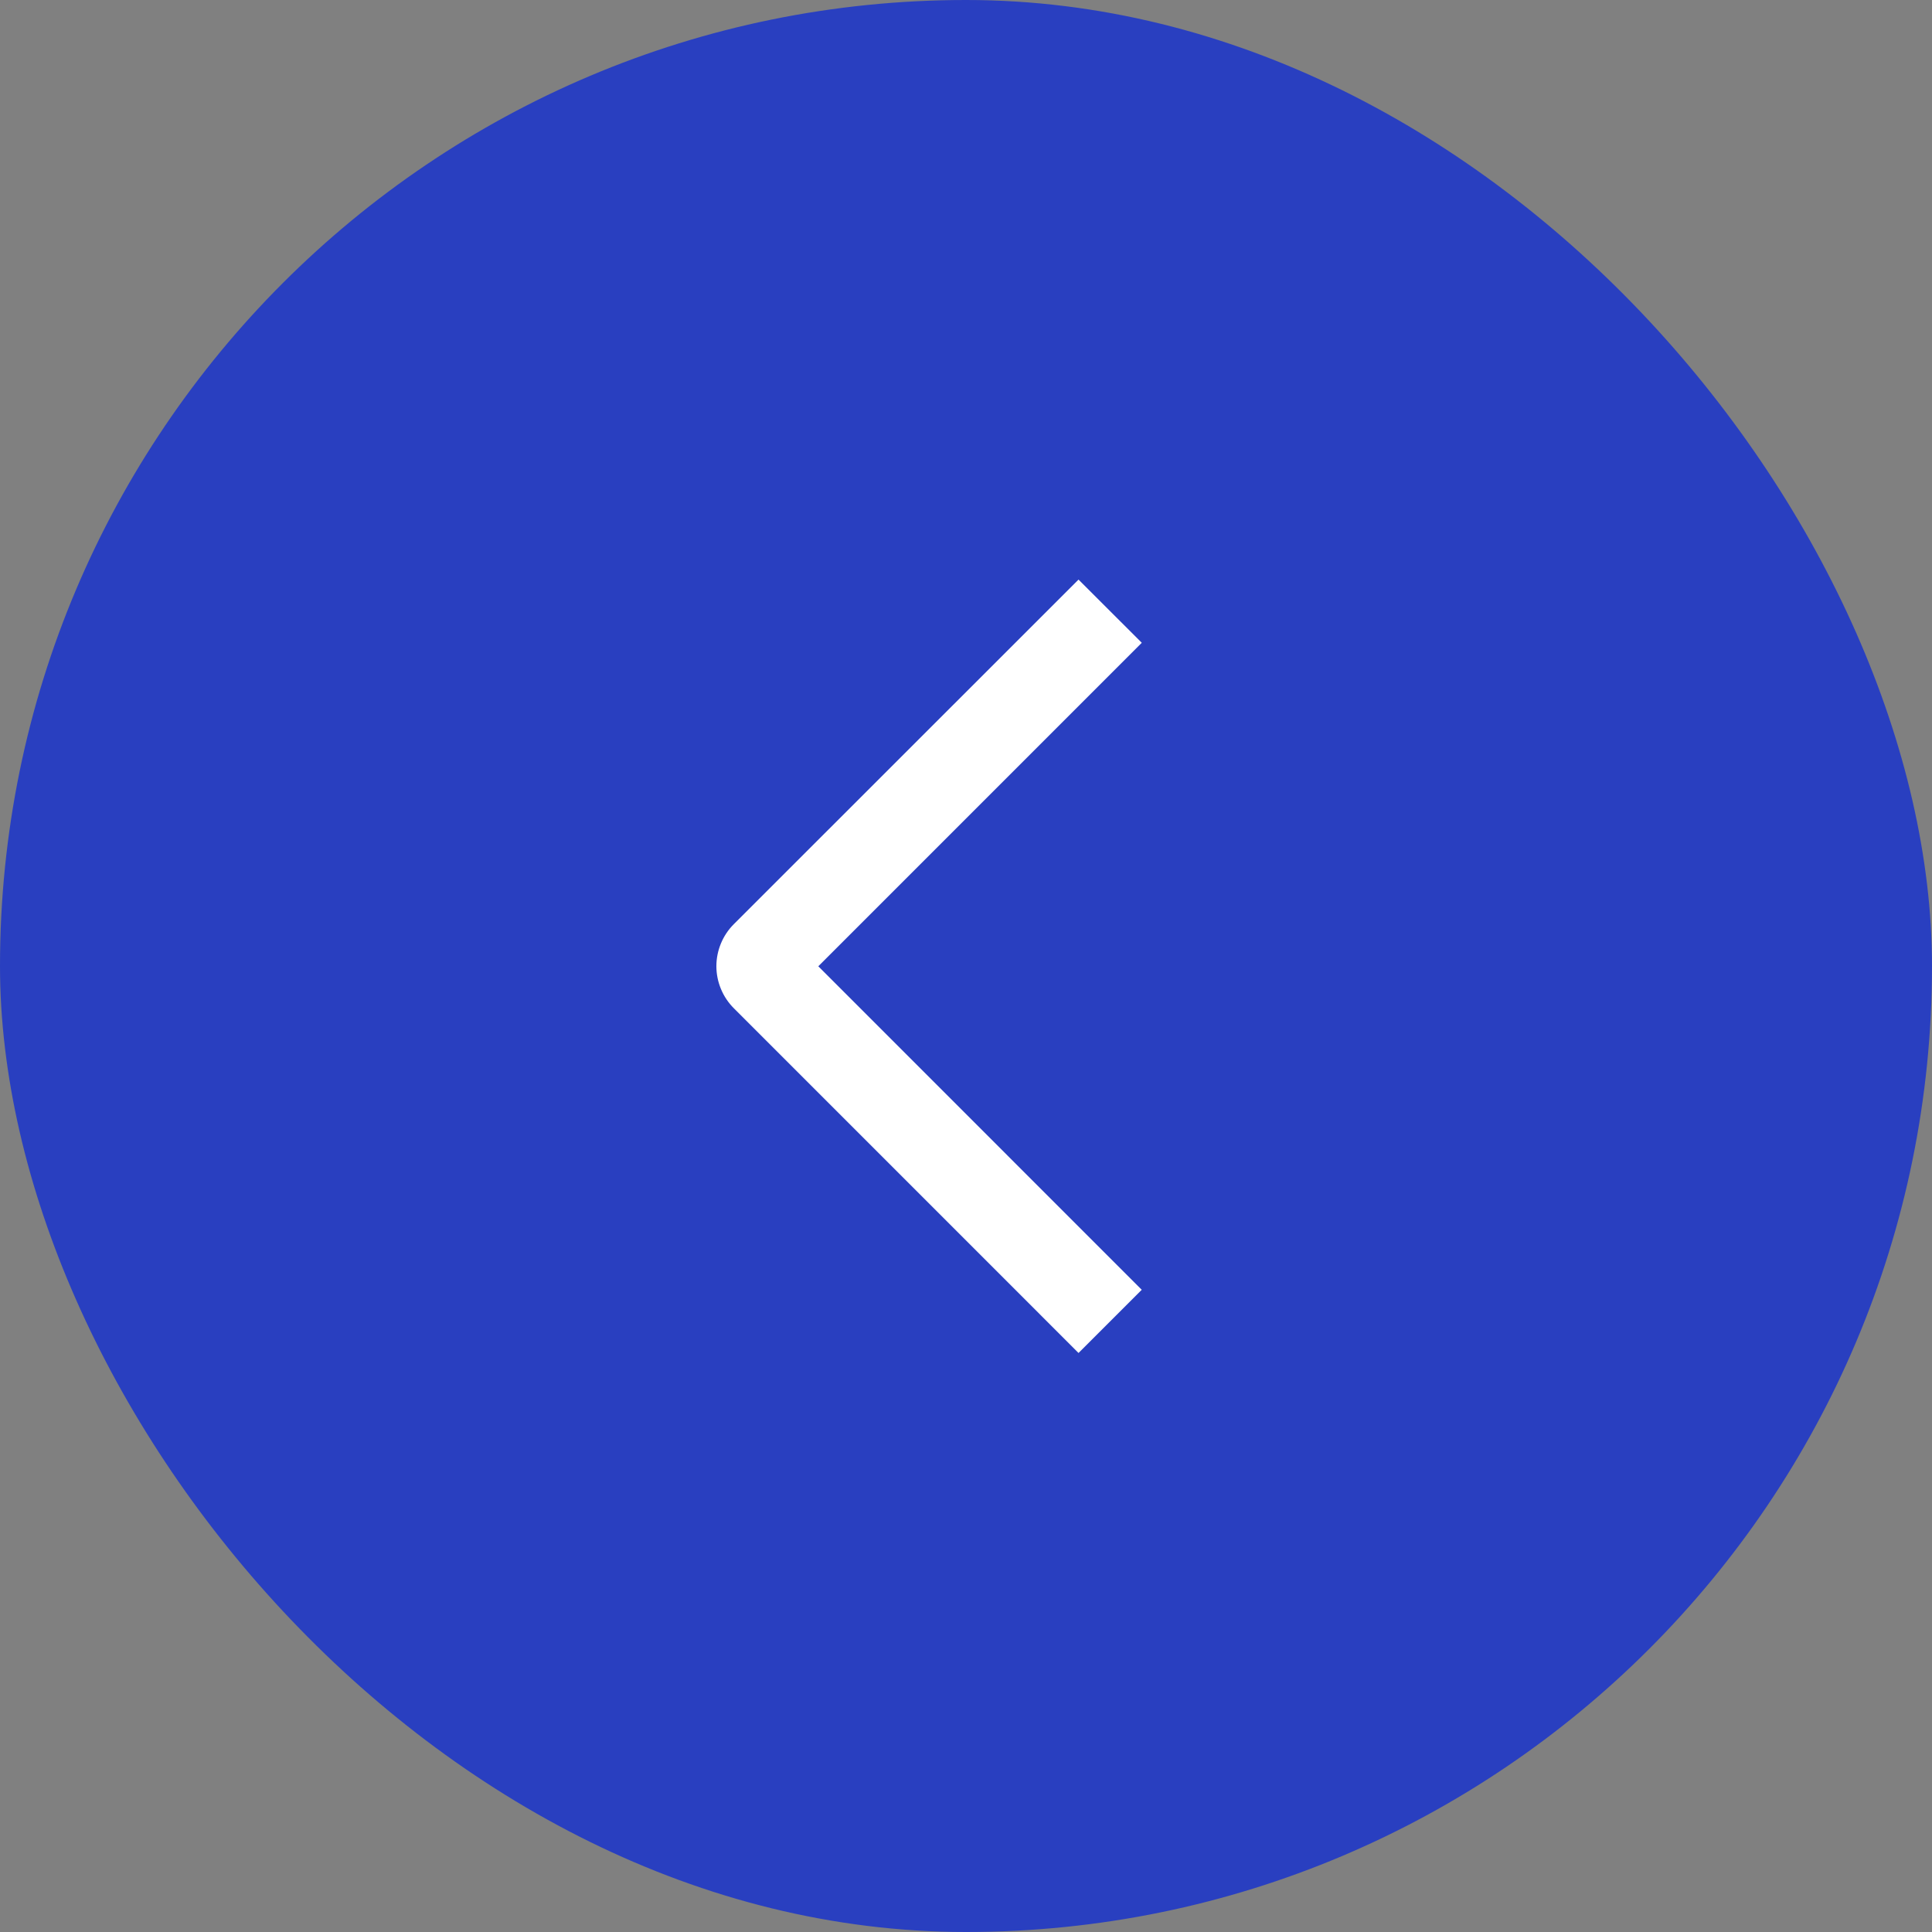
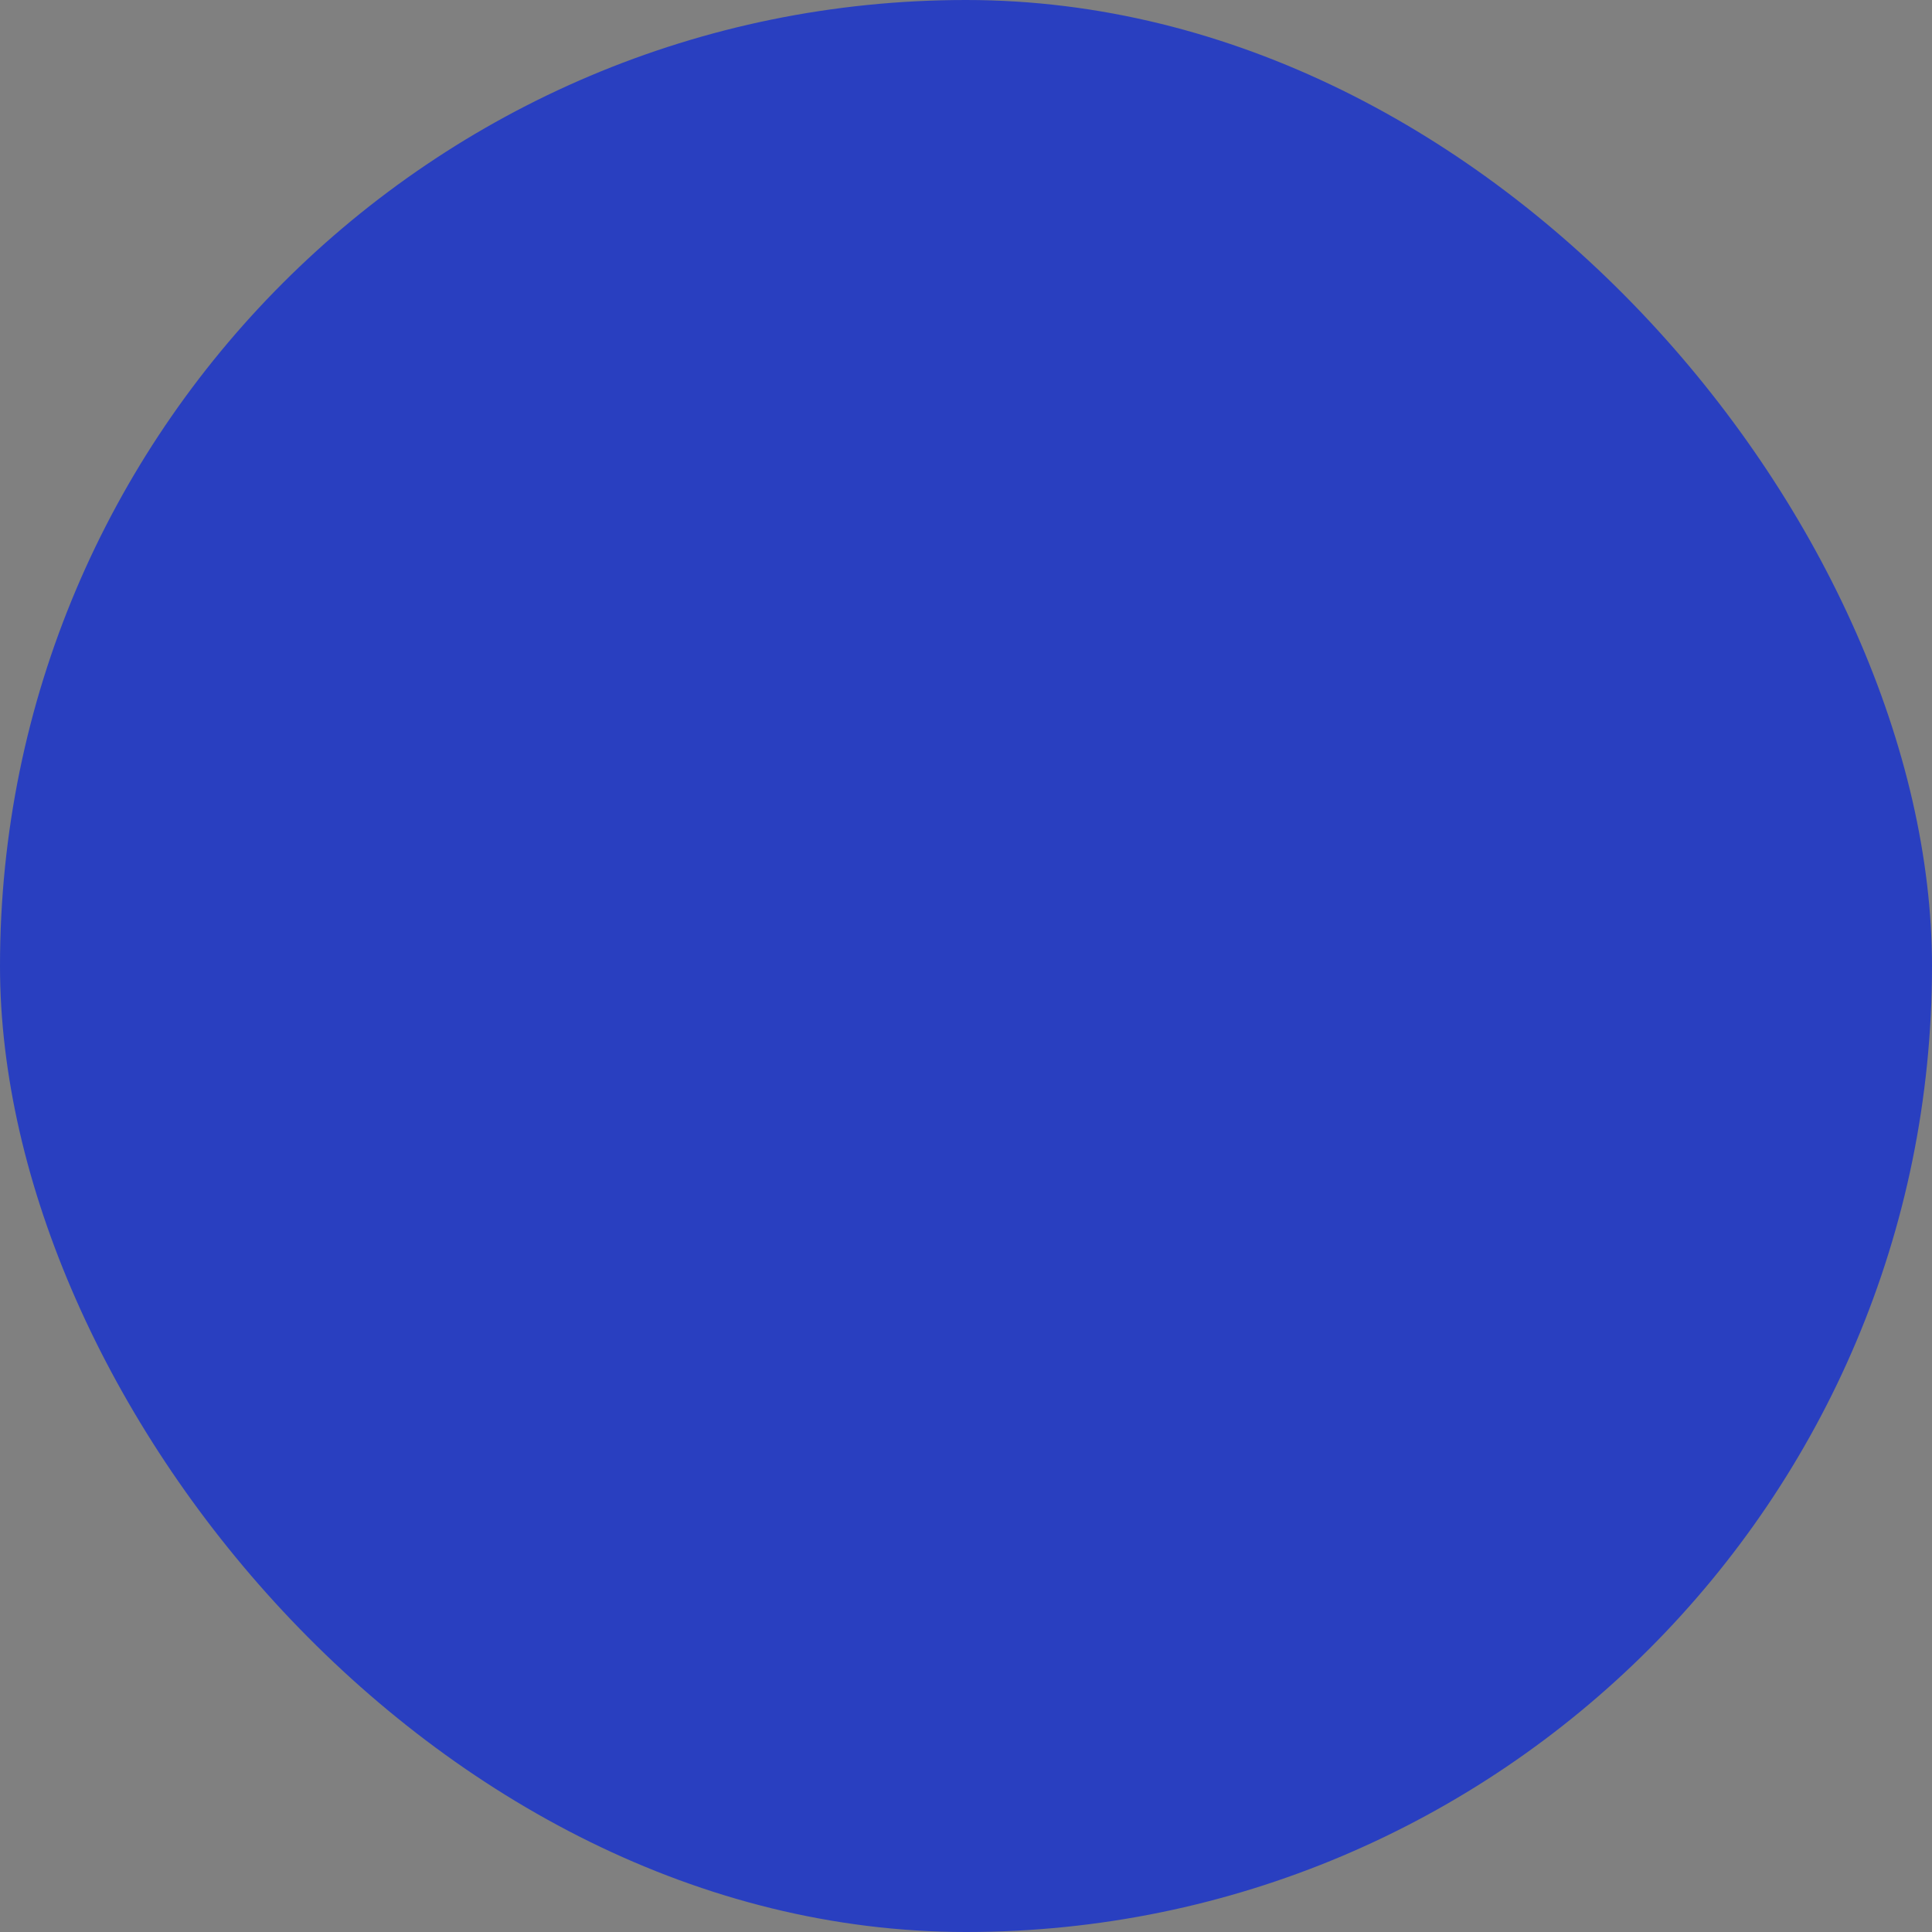
<svg xmlns="http://www.w3.org/2000/svg" width="54" height="54" viewBox="0 0 54 54" fill="none">
  <rect x="0" y="0" width="54" height="54" fill="#808080" stroke="none" />
  <rect width="54" height="54" rx="27" fill="#293FC0" />
-   <path d="M31.913 17.966L30.145 16.2L20.513 25.828C20.358 25.982 20.235 26.166 20.151 26.368C20.067 26.57 20.023 26.787 20.023 27.006C20.023 27.224 20.067 27.441 20.151 27.643C20.235 27.845 20.358 28.029 20.513 28.183L30.145 37.816L31.912 36.05L22.872 27.008L31.913 17.966Z" fill="white" />
</svg>